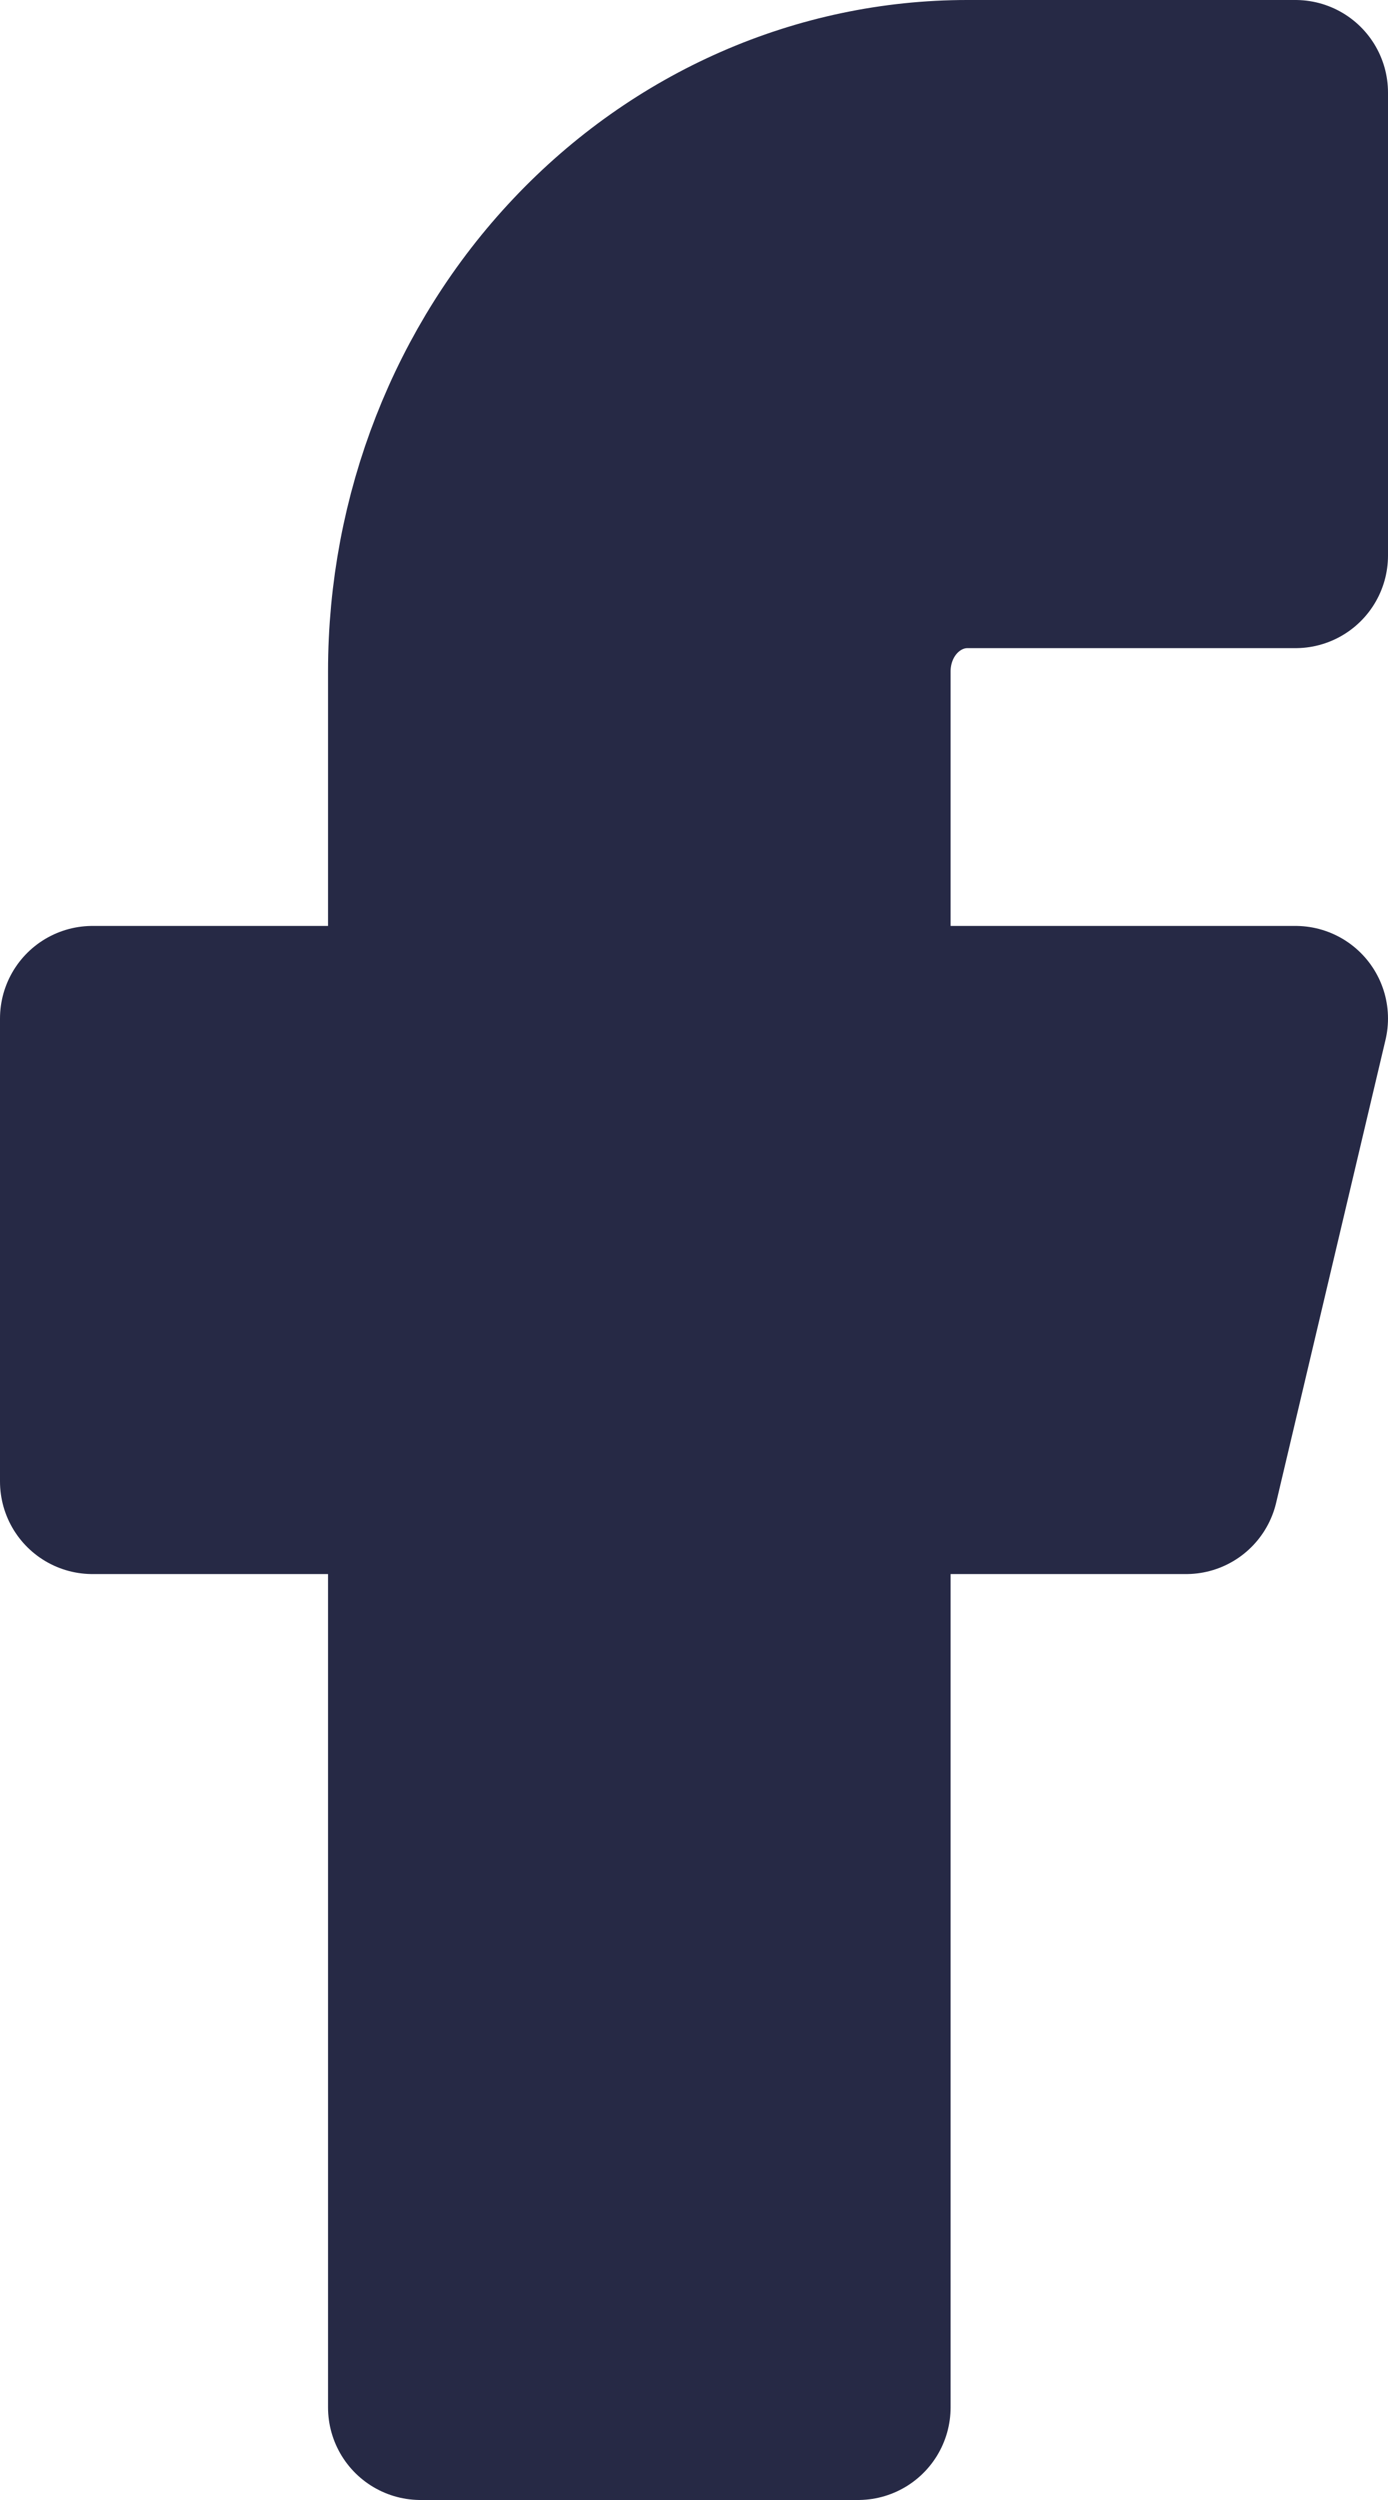
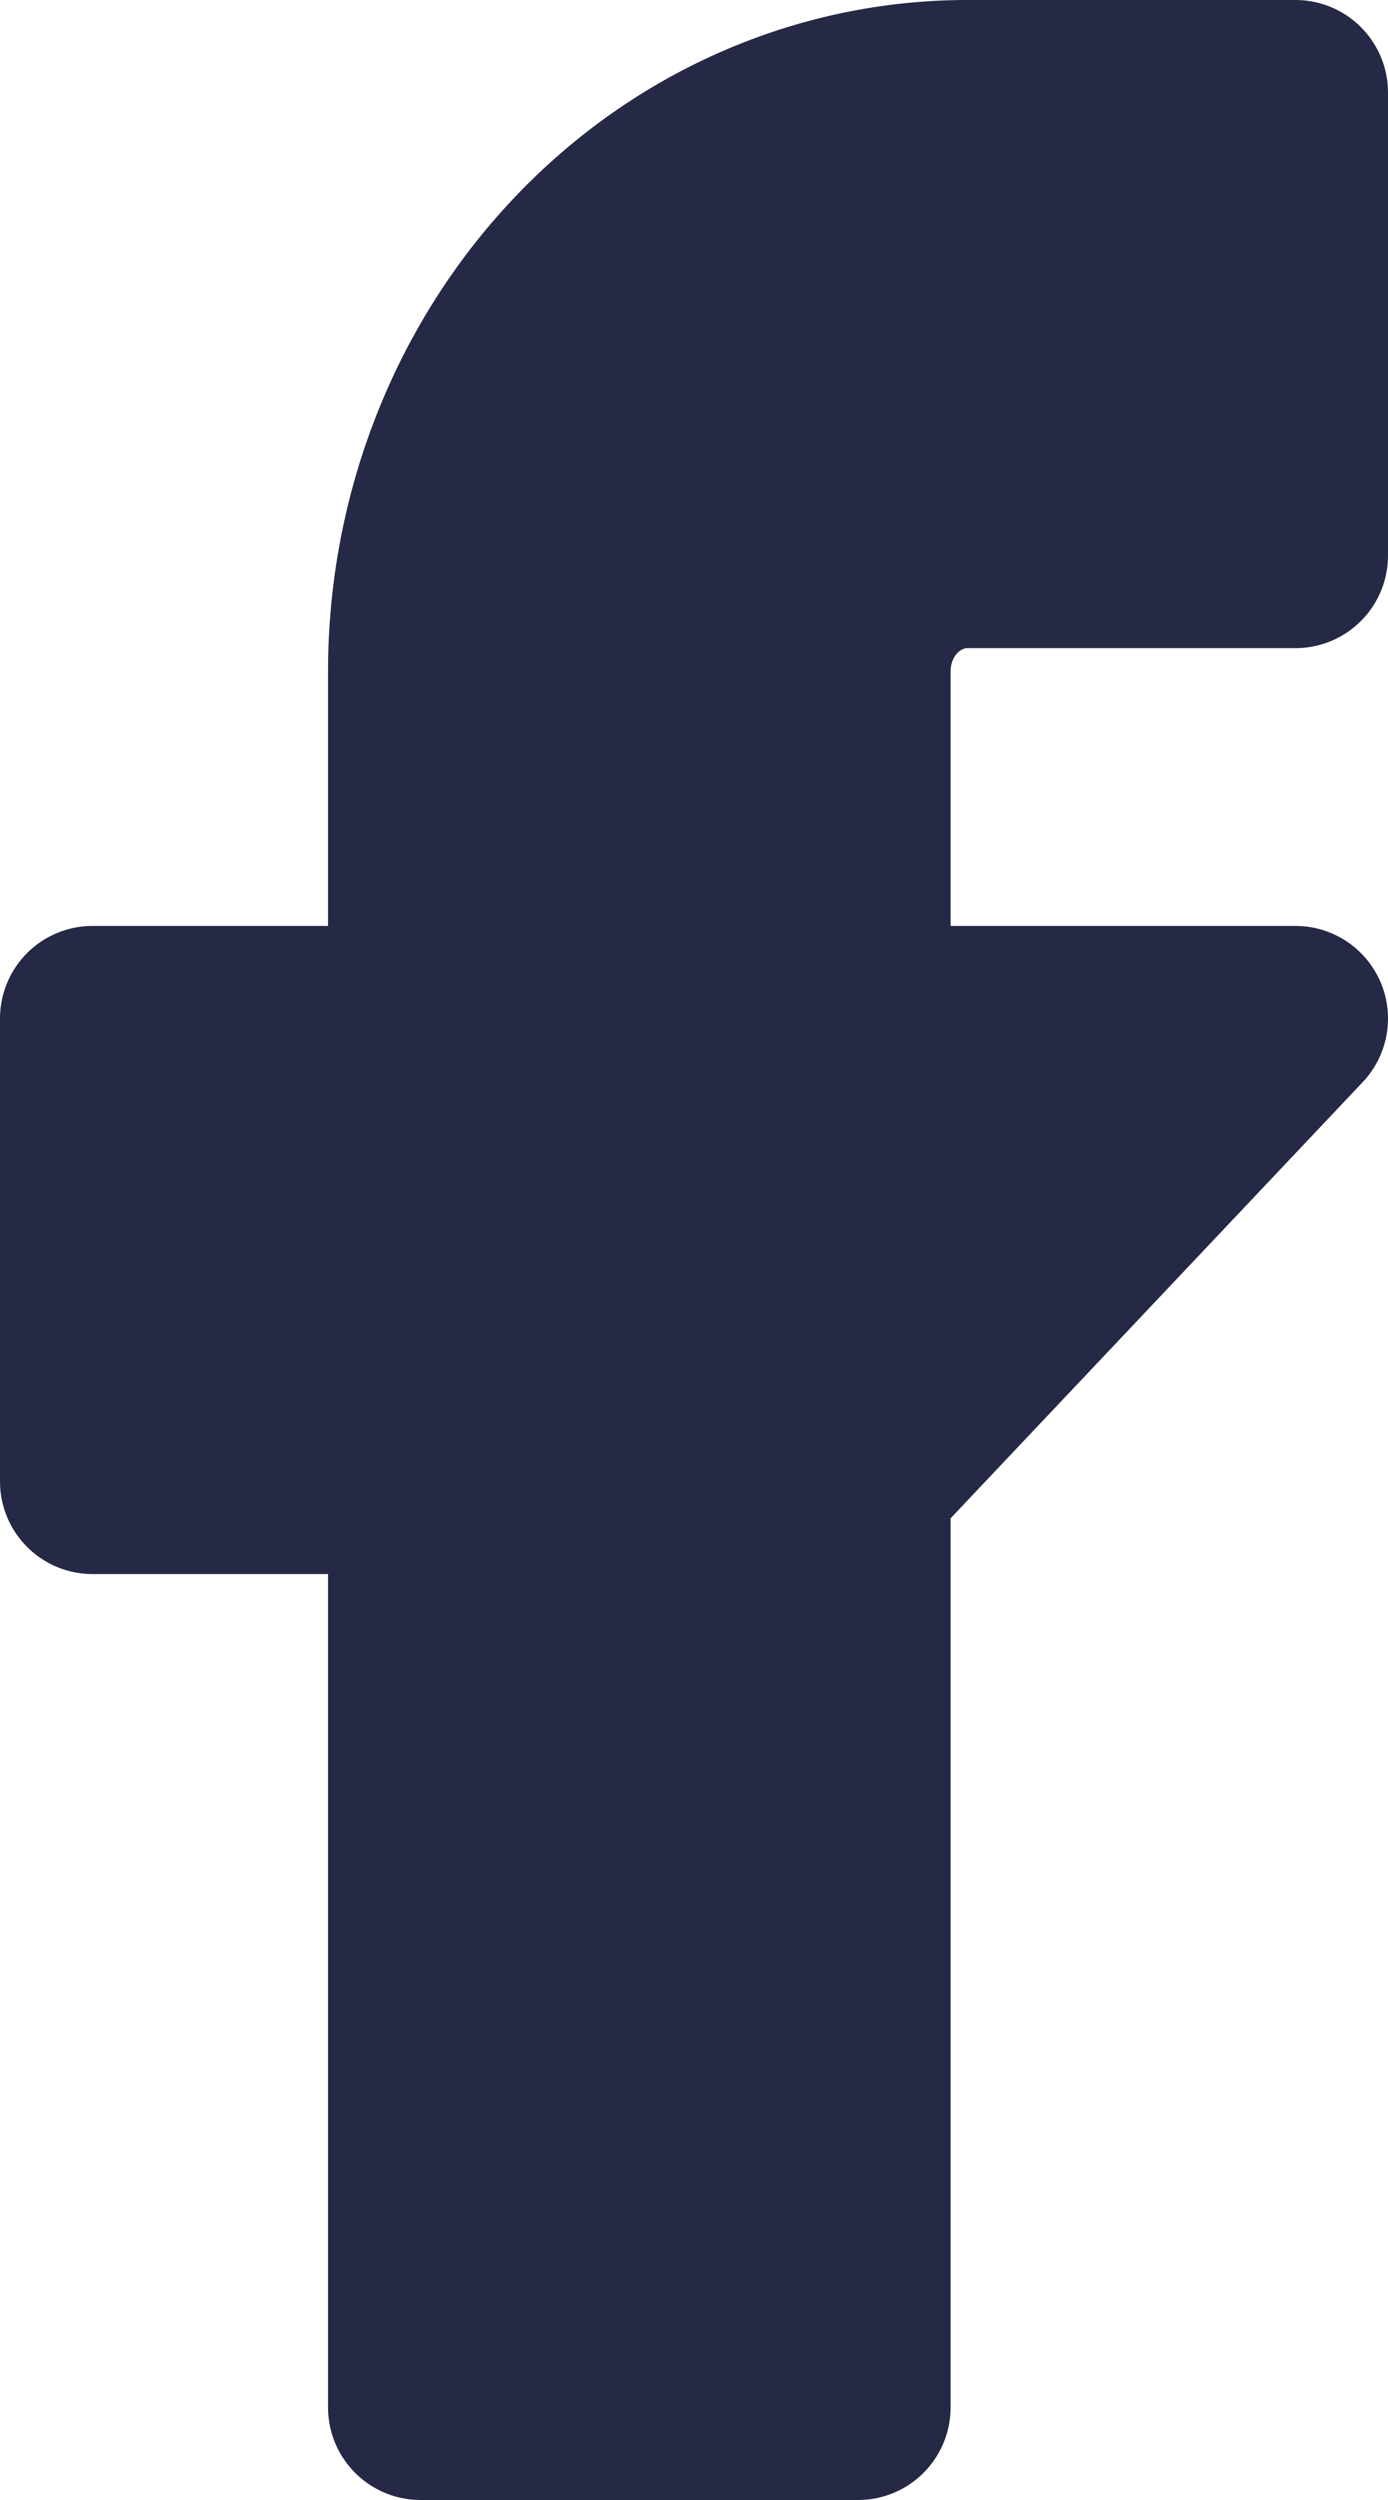
<svg xmlns="http://www.w3.org/2000/svg" width="15" height="27" viewBox="0 0 15 27" fill="none">
-   <path d="M14 1H10.454C8.887 1 7.384 1.658 6.276 2.831C5.168 4.003 4.545 5.592 4.545 7.25V11H1V16H4.545V26H9.273V16H12.818L14 11H9.273V7.25C9.273 6.918 9.397 6.601 9.619 6.366C9.841 6.132 10.141 6 10.454 6H14V1Z" fill="#262945" stroke="#262945" stroke-width="2" stroke-linecap="round" stroke-linejoin="round" />
+   <path d="M14 1H10.454C8.887 1 7.384 1.658 6.276 2.831C5.168 4.003 4.545 5.592 4.545 7.25V11H1V16H4.545V26H9.273V16L14 11H9.273V7.25C9.273 6.918 9.397 6.601 9.619 6.366C9.841 6.132 10.141 6 10.454 6H14V1Z" fill="#262945" stroke="#262945" stroke-width="2" stroke-linecap="round" stroke-linejoin="round" />
</svg>